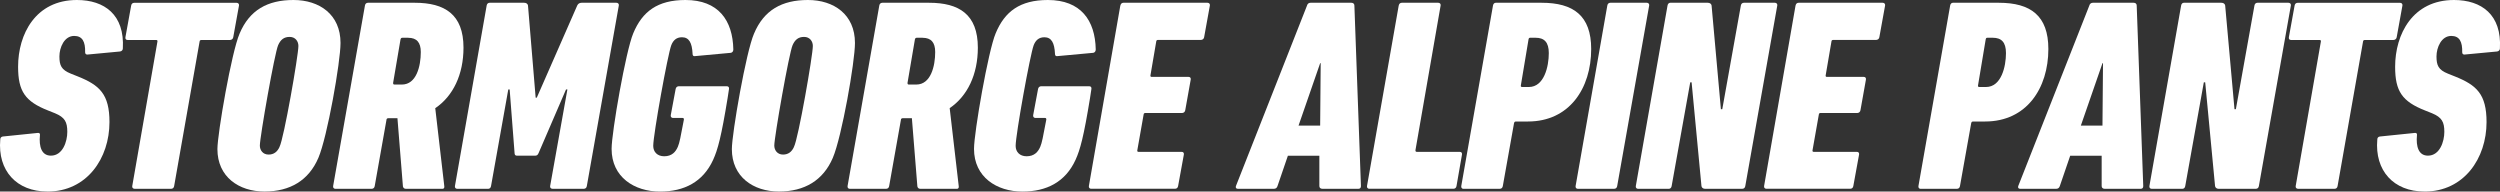
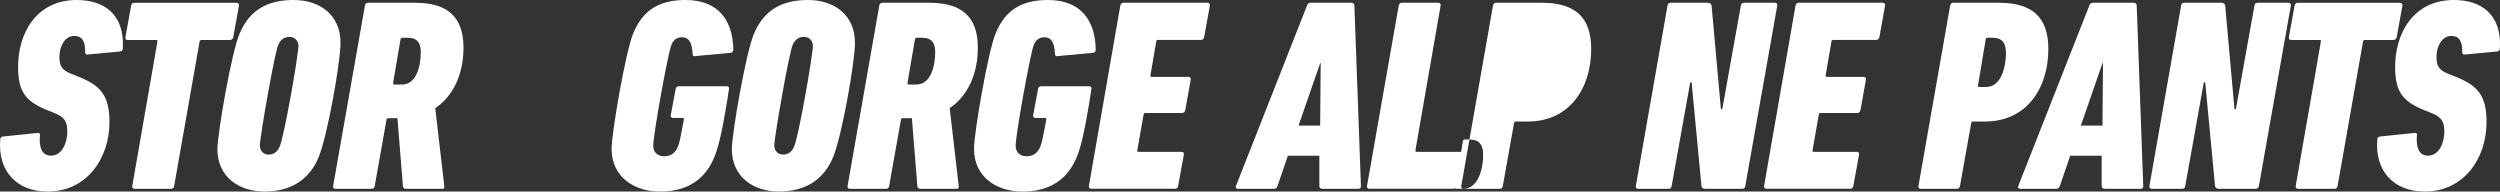
<svg xmlns="http://www.w3.org/2000/svg" id="_レイヤー_2" viewBox="0 0 560.9 42.97">
  <rect x="0" y="0" width="560.9" height="42.97" fill="#333333" stroke="none" />
  <defs>
    <style>.cls-1{fill:#fff;stroke-width:0px;}</style>
  </defs>
  <g id="header_footer">
    <path class="cls-1" d="M10.62,42.97C3.74,42.97-.56,38.31.06,31.31c0-.37.18-.61.55-.68l7.8-.8c.43-.06.61.12.55.49-.25,2.58.37,4.6,2.46,4.6,2.64,0,3.68-3.13,3.68-5.34s-.55-3.25-2.76-4.17l-1.53-.61c-5.16-2.03-6.75-4.3-6.75-9.82C4.05,7.67,7.98,0,17.25,0c6.2,0,10.74,3.31,10.31,10.87,0,.37-.25.61-.61.68l-7.24.68c-.37.06-.61-.12-.61-.49.06-2.39-.61-3.68-2.46-3.68-2.21,0-3.31,2.58-3.31,4.6s.43,3.01,2.58,3.87l1.53.61c4.91,1.96,7.12,3.99,7.12,10.25,0,8.1-5.03,15.59-13.93,15.59Z" />
    <path class="cls-1" d="M30.22,42.36c-.37,0-.61-.25-.55-.61l5.65-32.41c.06-.25-.06-.37-.31-.37h-6.38c-.37,0-.55-.25-.49-.61l1.29-7.12c.06-.37.31-.61.68-.61h22.96c.37,0,.61.25.55.61l-1.29,7.12c-.06.37-.37.61-.74.61h-6.38c-.25,0-.43.12-.43.37l-5.71,32.41c-.06.37-.31.61-.68.61h-8.16Z" />
    <path class="cls-1" d="M76.4,9.64c0,4.24-2.95,21.06-4.97,25.78-2.15,5.03-6.32,7.55-12.09,7.55s-10.56-3.31-10.56-9.51c0-3.5,3.19-21.85,4.97-25.91,2.21-5.28,6.26-7.55,12.09-7.55s10.56,3.25,10.56,9.64ZM62.71,32.96c.98-1.84,4.24-20.56,4.24-22.65,0-1.04-.68-2.03-1.96-2.03s-2.03.61-2.58,1.84c-.8,1.78-4.11,20.63-4.11,22.53,0,1.04.67,2.03,1.96,2.03,1.17,0,1.96-.61,2.46-1.72Z" />
    <path class="cls-1" d="M97.65,24.25l2.03,17.5c.06.31-.06.61-.37.61h-8.23c-.37,0-.61-.18-.68-.55l-1.23-15.29h-2.03c-.25,0-.43.12-.43.37l-2.64,14.86c-.06.37-.31.61-.68.61h-8.16c-.31,0-.55-.25-.49-.61L81.88,1.23c.06-.37.31-.61.68-.61h10.5c6.69,0,10.93,2.58,10.93,10.07,0,6.02-2.33,10.87-6.32,13.57ZM91.58,8.47h-1.29c-.25,0-.37.12-.43.37l-1.66,9.76c0,.25.06.37.31.37h1.66c3.25,0,4.24-4.11,4.24-7.3,0-2.15-.92-3.19-2.82-3.19Z" />
-     <path class="cls-1" d="M109.19,1.23c.06-.37.31-.61.68-.61h7.73c.49,0,.8.25.86.61l1.72,20.69h.25l9.08-20.69c.18-.37.49-.61.98-.61h7.8c.37,0,.61.25.55.61l-7.18,40.52c-.06.37-.31.61-.68.61h-7c-.37,0-.61-.25-.55-.61l3.87-21.67h-.31l-6.14,14.24c-.18.43-.37.61-.8.61h-4.05c-.37,0-.55-.18-.55-.61l-1.1-14.24h-.31l-3.87,21.67c-.06.37-.31.61-.61.61h-7c-.31,0-.55-.25-.49-.61L109.19,1.23Z" />
    <path class="cls-1" d="M137.22,33.39c0-3.68,3.19-21.98,4.85-25.9,2.03-4.91,5.46-7.49,11.72-7.49,7.37,0,10.62,4.54,10.74,11.11,0,.43-.25.68-.55.74l-8.04.74c-.37.06-.55-.12-.55-.49-.12-2.52-.8-3.74-2.39-3.74-1.23,0-1.96.68-2.39,1.78-.8,2.09-4.05,20.07-4.05,22.59,0,1.35.92,2.33,2.46,2.33,1.72,0,2.58-.98,3.07-2.15.37-.86.61-2.15,1.35-6.08,0-.25-.06-.37-.31-.37h-2.15c-.31,0-.55-.25-.49-.61l1.1-5.89c.06-.37.37-.61.68-.61h10.8c.37,0,.55.25.49.61l-.31,2.03c-1.41,8.66-2.21,11.6-3.25,13.87-2.27,4.97-6.51,7.12-11.91,7.12-5.77,0-10.87-3.25-10.87-9.58Z" />
    <path class="cls-1" d="M191.82,9.64c0,4.24-2.95,21.06-4.97,25.78-2.15,5.03-6.32,7.55-12.09,7.55s-10.56-3.31-10.56-9.51c0-3.5,3.19-21.85,4.97-25.91,2.21-5.28,6.26-7.55,12.09-7.55s10.56,3.25,10.56,9.64ZM178.13,32.96c.98-1.84,4.24-20.56,4.24-22.65,0-1.04-.68-2.03-1.96-2.03s-2.03.61-2.58,1.84c-.8,1.78-4.11,20.63-4.11,22.53,0,1.04.68,2.03,1.96,2.03,1.17,0,1.96-.61,2.46-1.72Z" />
    <path class="cls-1" d="M213.07,24.25l2.03,17.5c.06.31-.06.61-.37.61h-8.23c-.37,0-.61-.18-.68-.55l-1.23-15.29h-2.03c-.25,0-.43.12-.43.37l-2.64,14.86c-.06.37-.31.61-.68.61h-8.16c-.31,0-.55-.25-.49-.61l7.12-40.52c.06-.37.31-.61.68-.61h10.5c6.69,0,10.93,2.58,10.93,10.07,0,6.02-2.33,10.87-6.32,13.57ZM206.99,8.47h-1.29c-.25,0-.37.12-.43.37l-1.66,9.76c0,.25.06.37.31.37h1.66c3.25,0,4.24-4.11,4.24-7.3,0-2.15-.92-3.19-2.82-3.19Z" />
    <path class="cls-1" d="M218.53,33.39c0-3.68,3.19-21.98,4.85-25.9,2.03-4.91,5.46-7.49,11.72-7.49,7.37,0,10.62,4.54,10.74,11.11,0,.43-.25.68-.55.74l-8.04.74c-.37.06-.55-.12-.55-.49-.12-2.52-.8-3.74-2.39-3.74-1.23,0-1.96.68-2.39,1.78-.8,2.09-4.05,20.07-4.05,22.59,0,1.35.92,2.33,2.46,2.33,1.72,0,2.58-.98,3.07-2.15.37-.86.61-2.15,1.35-6.08,0-.25-.06-.37-.31-.37h-2.15c-.31,0-.55-.25-.49-.61l1.1-5.89c.06-.37.37-.61.68-.61h10.8c.37,0,.55.25.49.61l-.31,2.03c-1.41,8.66-2.21,11.6-3.25,13.87-2.27,4.97-6.51,7.12-11.91,7.12-5.77,0-10.87-3.25-10.87-9.58Z" />
    <path class="cls-1" d="M251.38,1.23c.06-.37.31-.61.67-.61h18.85c.37,0,.61.25.55.61l-1.29,7.12c-.06.37-.37.61-.74.61h-9.64c-.18,0-.37.12-.37.37l-1.29,7.55c-.06.25.06.37.25.37h8.29c.37,0,.55.25.49.61l-1.23,6.88c-.06.37-.37.61-.68.61h-8.29c-.18,0-.37.12-.37.37l-1.41,7.98c-.06.25.06.37.25.37h9.7c.37,0,.55.25.49.61l-1.29,7.06c-.06.37-.31.61-.68.61h-18.85c-.31,0-.55-.25-.49-.61l7.06-40.52Z" />
    <path class="cls-1" d="M293.24,1.23c.12-.37.37-.61.8-.61h9.15c.43,0,.68.25.68.61l1.47,40.52c0,.37-.18.61-.55.61h-8.1c-.43,0-.68-.25-.68-.61v-6.81h-7.06l-2.33,6.81c-.12.37-.37.61-.8.61h-8.1c-.37,0-.55-.25-.43-.61l15.96-40.52ZM296.19,28.18l.12-14h-.12l-4.85,14h4.85Z" />
    <path class="cls-1" d="M313.83,1.23c.06-.37.31-.61.68-.61h8.16c.37,0,.61.25.55.61l-5.65,32.47c0,.25.06.37.31.37h9.64c.37,0,.55.25.49.61l-1.23,7.06c-.06.37-.31.61-.68.61h-18.91c-.31,0-.55-.25-.49-.61l7.12-40.52Z" />
-     <path class="cls-1" d="M328.28,42.36c-.25,0-.49-.25-.43-.61l7.12-40.52c.06-.37.31-.61.61-.61h10.31c7.12,0,11.11,2.89,11.11,10.37,0,8.84-4.91,16.27-14.18,16.27h-2.7c-.25,0-.37.12-.43.37l-2.52,14.12c-.06.37-.31.61-.68.61h-8.23ZM343.01,19.52c3.44,0,4.48-4.6,4.48-7.61,0-2.46-1.04-3.44-2.95-3.44h-1.23c-.25,0-.31.12-.37.37l-1.72,10.31c-.06.25.06.37.31.37h1.47Z" />
-     <path class="cls-1" d="M360.62,1.23c.06-.37.31-.61.68-.61h8.16c.37,0,.61.25.55.61l-7.18,40.52c-.06.37-.31.61-.68.61h-8.16c-.31,0-.55-.25-.49-.61l7.12-40.52Z" />
+     <path class="cls-1" d="M328.28,42.36c-.25,0-.49-.25-.43-.61l7.12-40.52c.06-.37.31-.61.61-.61h10.31c7.12,0,11.11,2.89,11.11,10.37,0,8.84-4.91,16.27-14.18,16.27h-2.7c-.25,0-.37.12-.43.37l-2.52,14.12c-.06.37-.31.61-.68.61h-8.23Zc3.44,0,4.48-4.6,4.48-7.61,0-2.46-1.04-3.44-2.95-3.44h-1.23c-.25,0-.31.12-.37.37l-1.72,10.31c-.06.25.06.37.31.37h1.47Z" />
    <path class="cls-1" d="M374.13,1.23c.06-.37.31-.61.61-.61h8.41c.49,0,.8.25.86.61l2.09,23.27h.31l4.17-23.27c.06-.37.31-.61.68-.61h6.94c.37,0,.61.25.55.61l-7.18,40.52c-.06.37-.31.61-.68.61h-8.35c-.43,0-.74-.25-.8-.61l-2.21-23.27h-.31l-4.17,23.27c-.06.37-.31.61-.61.61h-6.94c-.31,0-.55-.25-.49-.61l7.12-40.52Z" />
    <path class="cls-1" d="M402.86,1.23c.06-.37.31-.61.68-.61h18.85c.37,0,.61.25.55.61l-1.29,7.12c-.06.37-.37.61-.74.61h-9.64c-.18,0-.37.12-.37.37l-1.29,7.55c-.06.25.06.37.25.37h8.29c.37,0,.55.25.49.61l-1.23,6.88c-.06.37-.37.61-.68.61h-8.29c-.18,0-.37.12-.37.37l-1.41,7.98c-.06.25.06.37.25.37h9.7c.37,0,.55.25.49.61l-1.29,7.06c-.06.37-.31.61-.68.61h-18.85c-.31,0-.55-.25-.49-.61l7.06-40.52Z" />
    <path class="cls-1" d="M430.85,42.36c-.25,0-.49-.25-.43-.61l7.12-40.52c.06-.37.31-.61.61-.61h10.31c7.12,0,11.11,2.89,11.11,10.37,0,8.84-4.91,16.27-14.18,16.27h-2.7c-.25,0-.37.12-.43.37l-2.52,14.12c-.06.37-.31.61-.68.61h-8.23ZM445.58,19.52c3.44,0,4.48-4.6,4.48-7.61,0-2.46-1.04-3.44-2.95-3.44h-1.23c-.25,0-.31.12-.37.37l-1.72,10.31c-.06.25.06.37.31.37h1.47Z" />
    <path class="cls-1" d="M468.76,1.23c.12-.37.37-.61.8-.61h9.15c.43,0,.68.25.68.61l1.47,40.52c0,.37-.18.61-.55.61h-8.1c-.43,0-.68-.25-.68-.61v-6.81h-7.06l-2.33,6.81c-.12.37-.37.61-.8.61h-8.1c-.37,0-.55-.25-.43-.61l15.96-40.52ZM471.71,28.18l.12-14h-.12l-4.85,14h4.85Z" />
    <path class="cls-1" d="M489.36,1.23c.06-.37.31-.61.61-.61h8.41c.49,0,.8.25.86.61l2.09,23.27h.31l4.17-23.27c.06-.37.31-.61.68-.61h6.94c.37,0,.61.25.55.61l-7.18,40.52c-.06.37-.31.61-.68.61h-8.35c-.43,0-.74-.25-.8-.61l-2.21-23.27h-.31l-4.17,23.27c-.06.37-.31.61-.61.61h-6.94c-.31,0-.55-.25-.49-.61l7.12-40.52Z" />
    <path class="cls-1" d="M515.61,42.36c-.37,0-.61-.25-.55-.61l5.65-32.41c.06-.25-.06-.37-.31-.37h-6.38c-.37,0-.55-.25-.49-.61l1.29-7.12c.06-.37.31-.61.68-.61h22.96c.37,0,.61.25.55.61l-1.29,7.12c-.06.37-.37.61-.74.61h-6.38c-.25,0-.43.12-.43.37l-5.71,32.41c-.06.37-.31.61-.68.61h-8.16Z" />
    <path class="cls-1" d="M543.93,42.97c-6.88,0-11.17-4.67-10.56-11.66,0-.37.18-.61.55-.68l7.8-.8c.43-.06.61.12.55.49-.25,2.58.37,4.6,2.46,4.6,2.64,0,3.68-3.13,3.68-5.34s-.55-3.25-2.76-4.17l-1.53-.61c-5.16-2.03-6.75-4.3-6.75-9.82,0-7.3,3.93-14.98,13.2-14.98,6.2,0,10.74,3.31,10.31,10.87,0,.37-.25.61-.61.68l-7.24.68c-.37.06-.61-.12-.61-.49.06-2.39-.61-3.68-2.46-3.68-2.21,0-3.31,2.58-3.31,4.6s.43,3.01,2.58,3.87l1.53.61c4.91,1.96,7.12,3.99,7.12,10.25,0,8.1-5.03,15.59-13.93,15.59Z" />
  </g>
</svg>